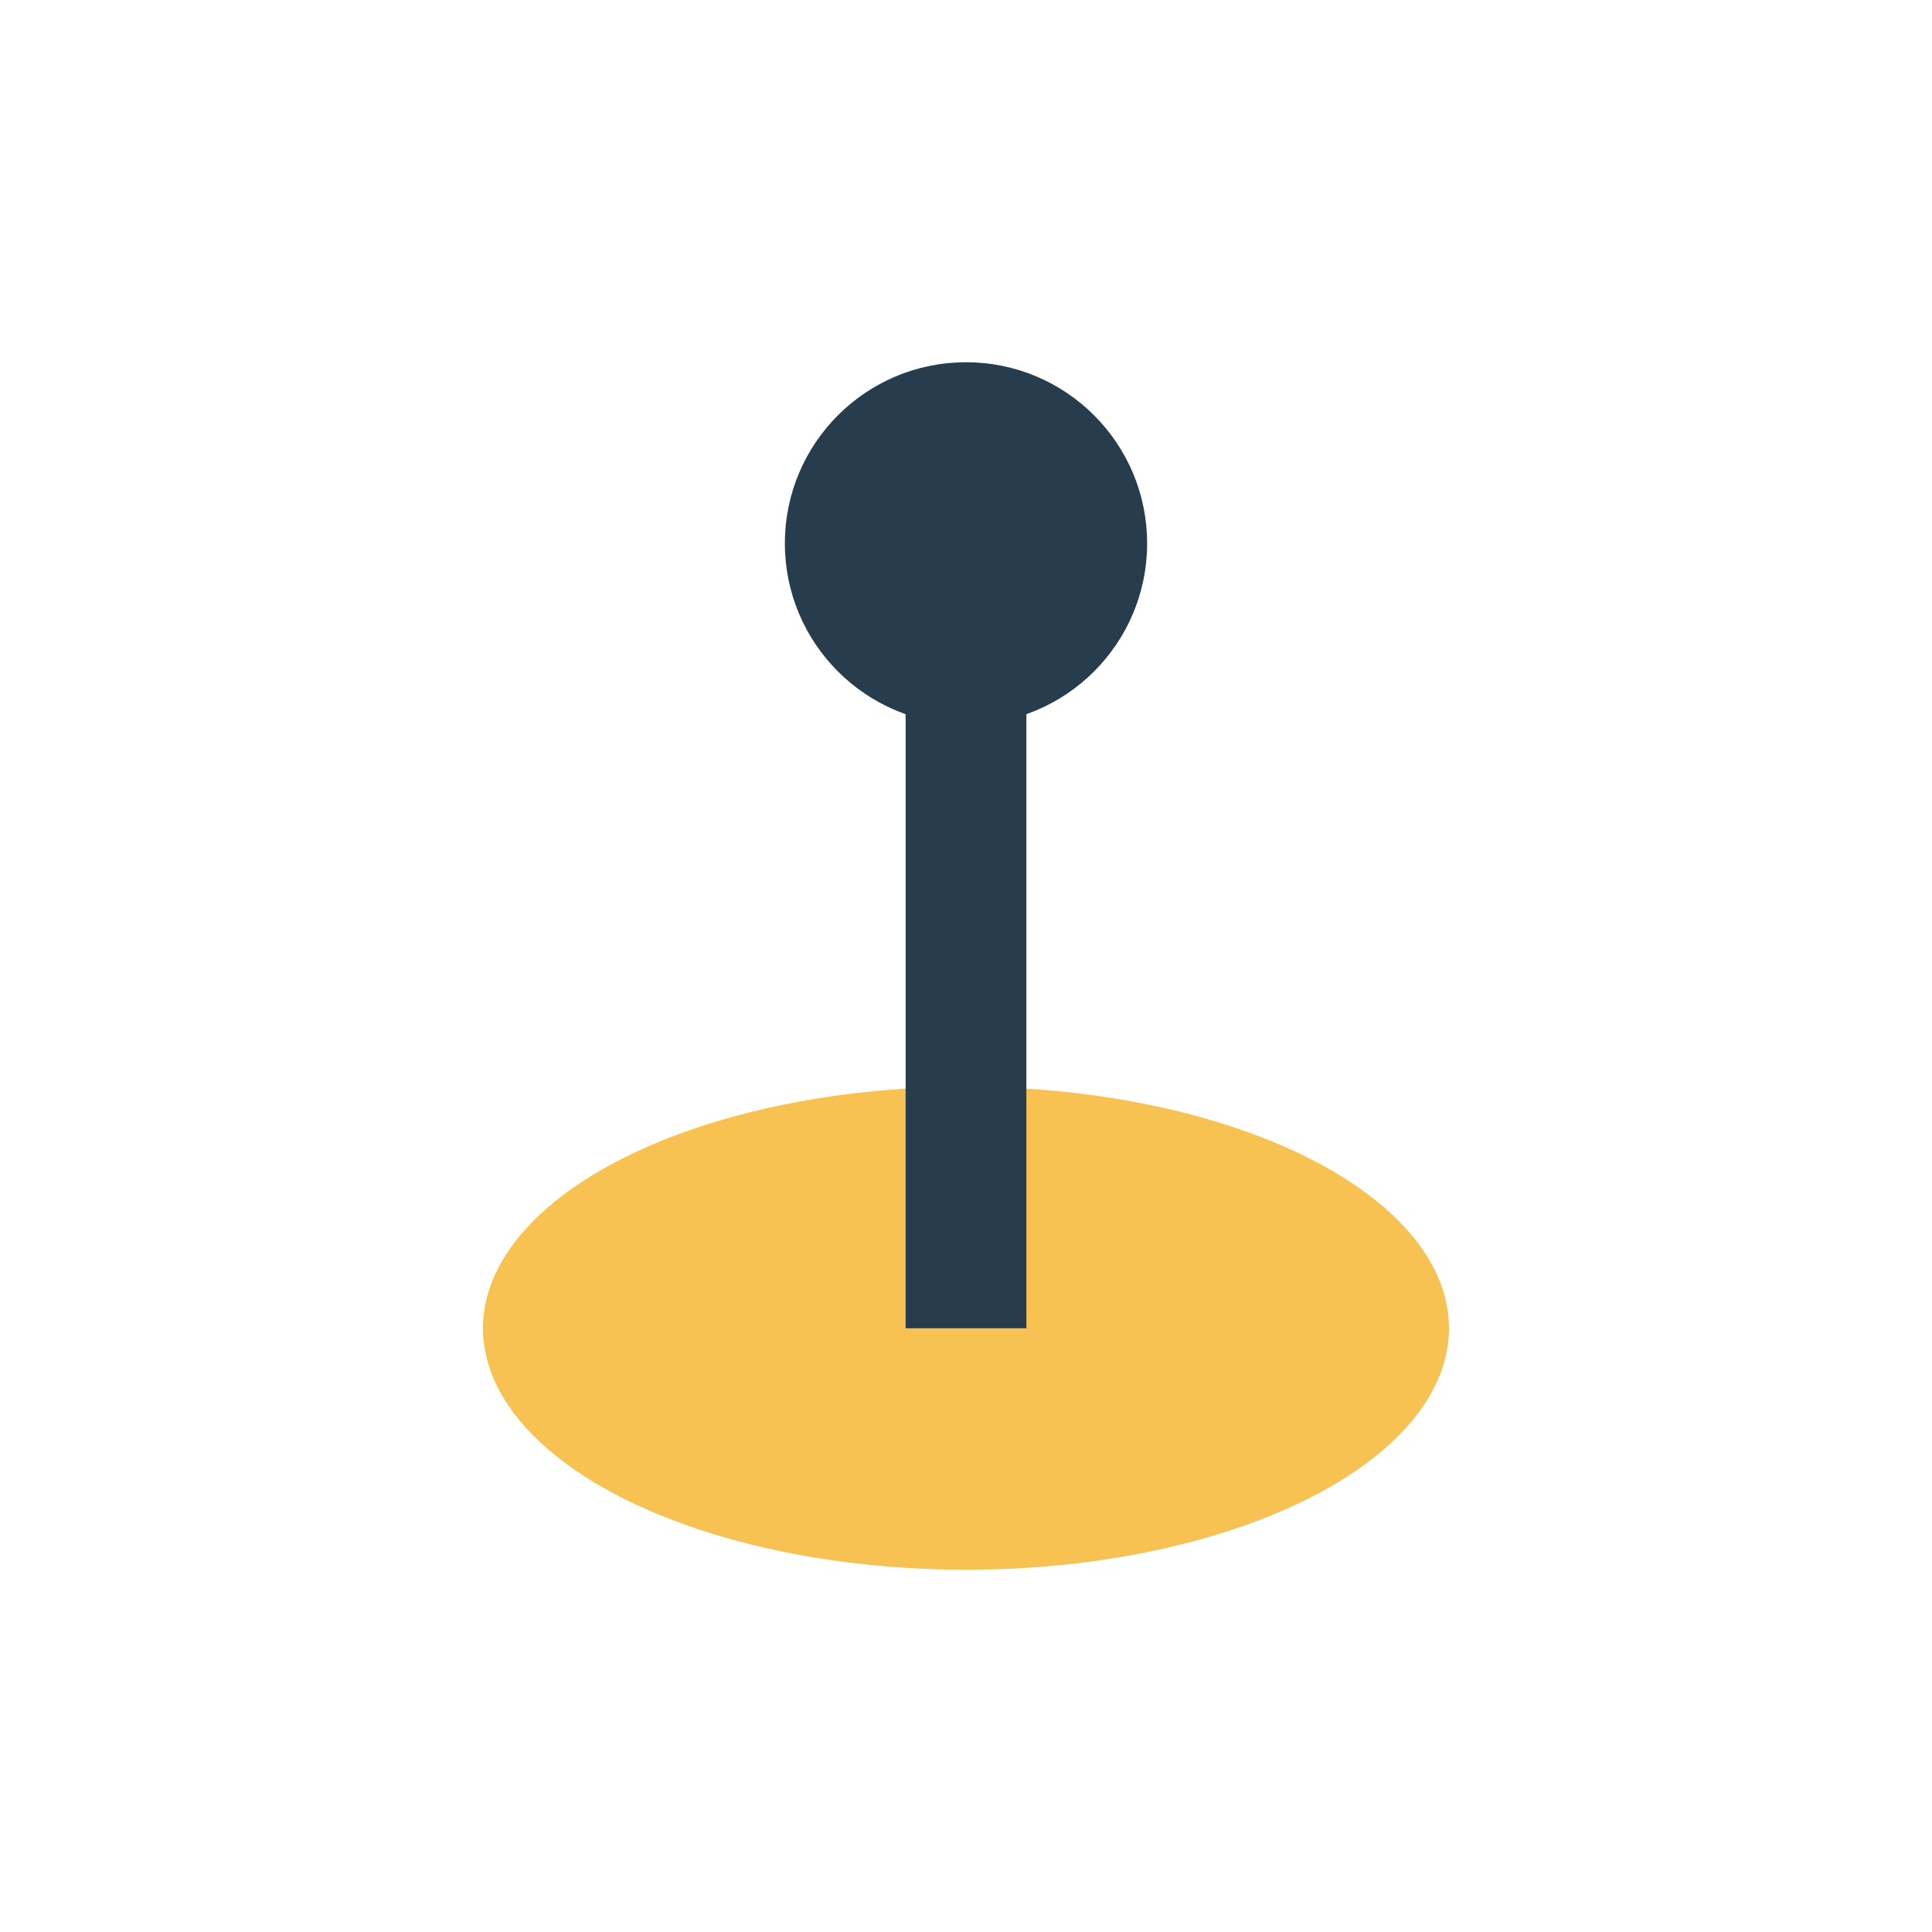
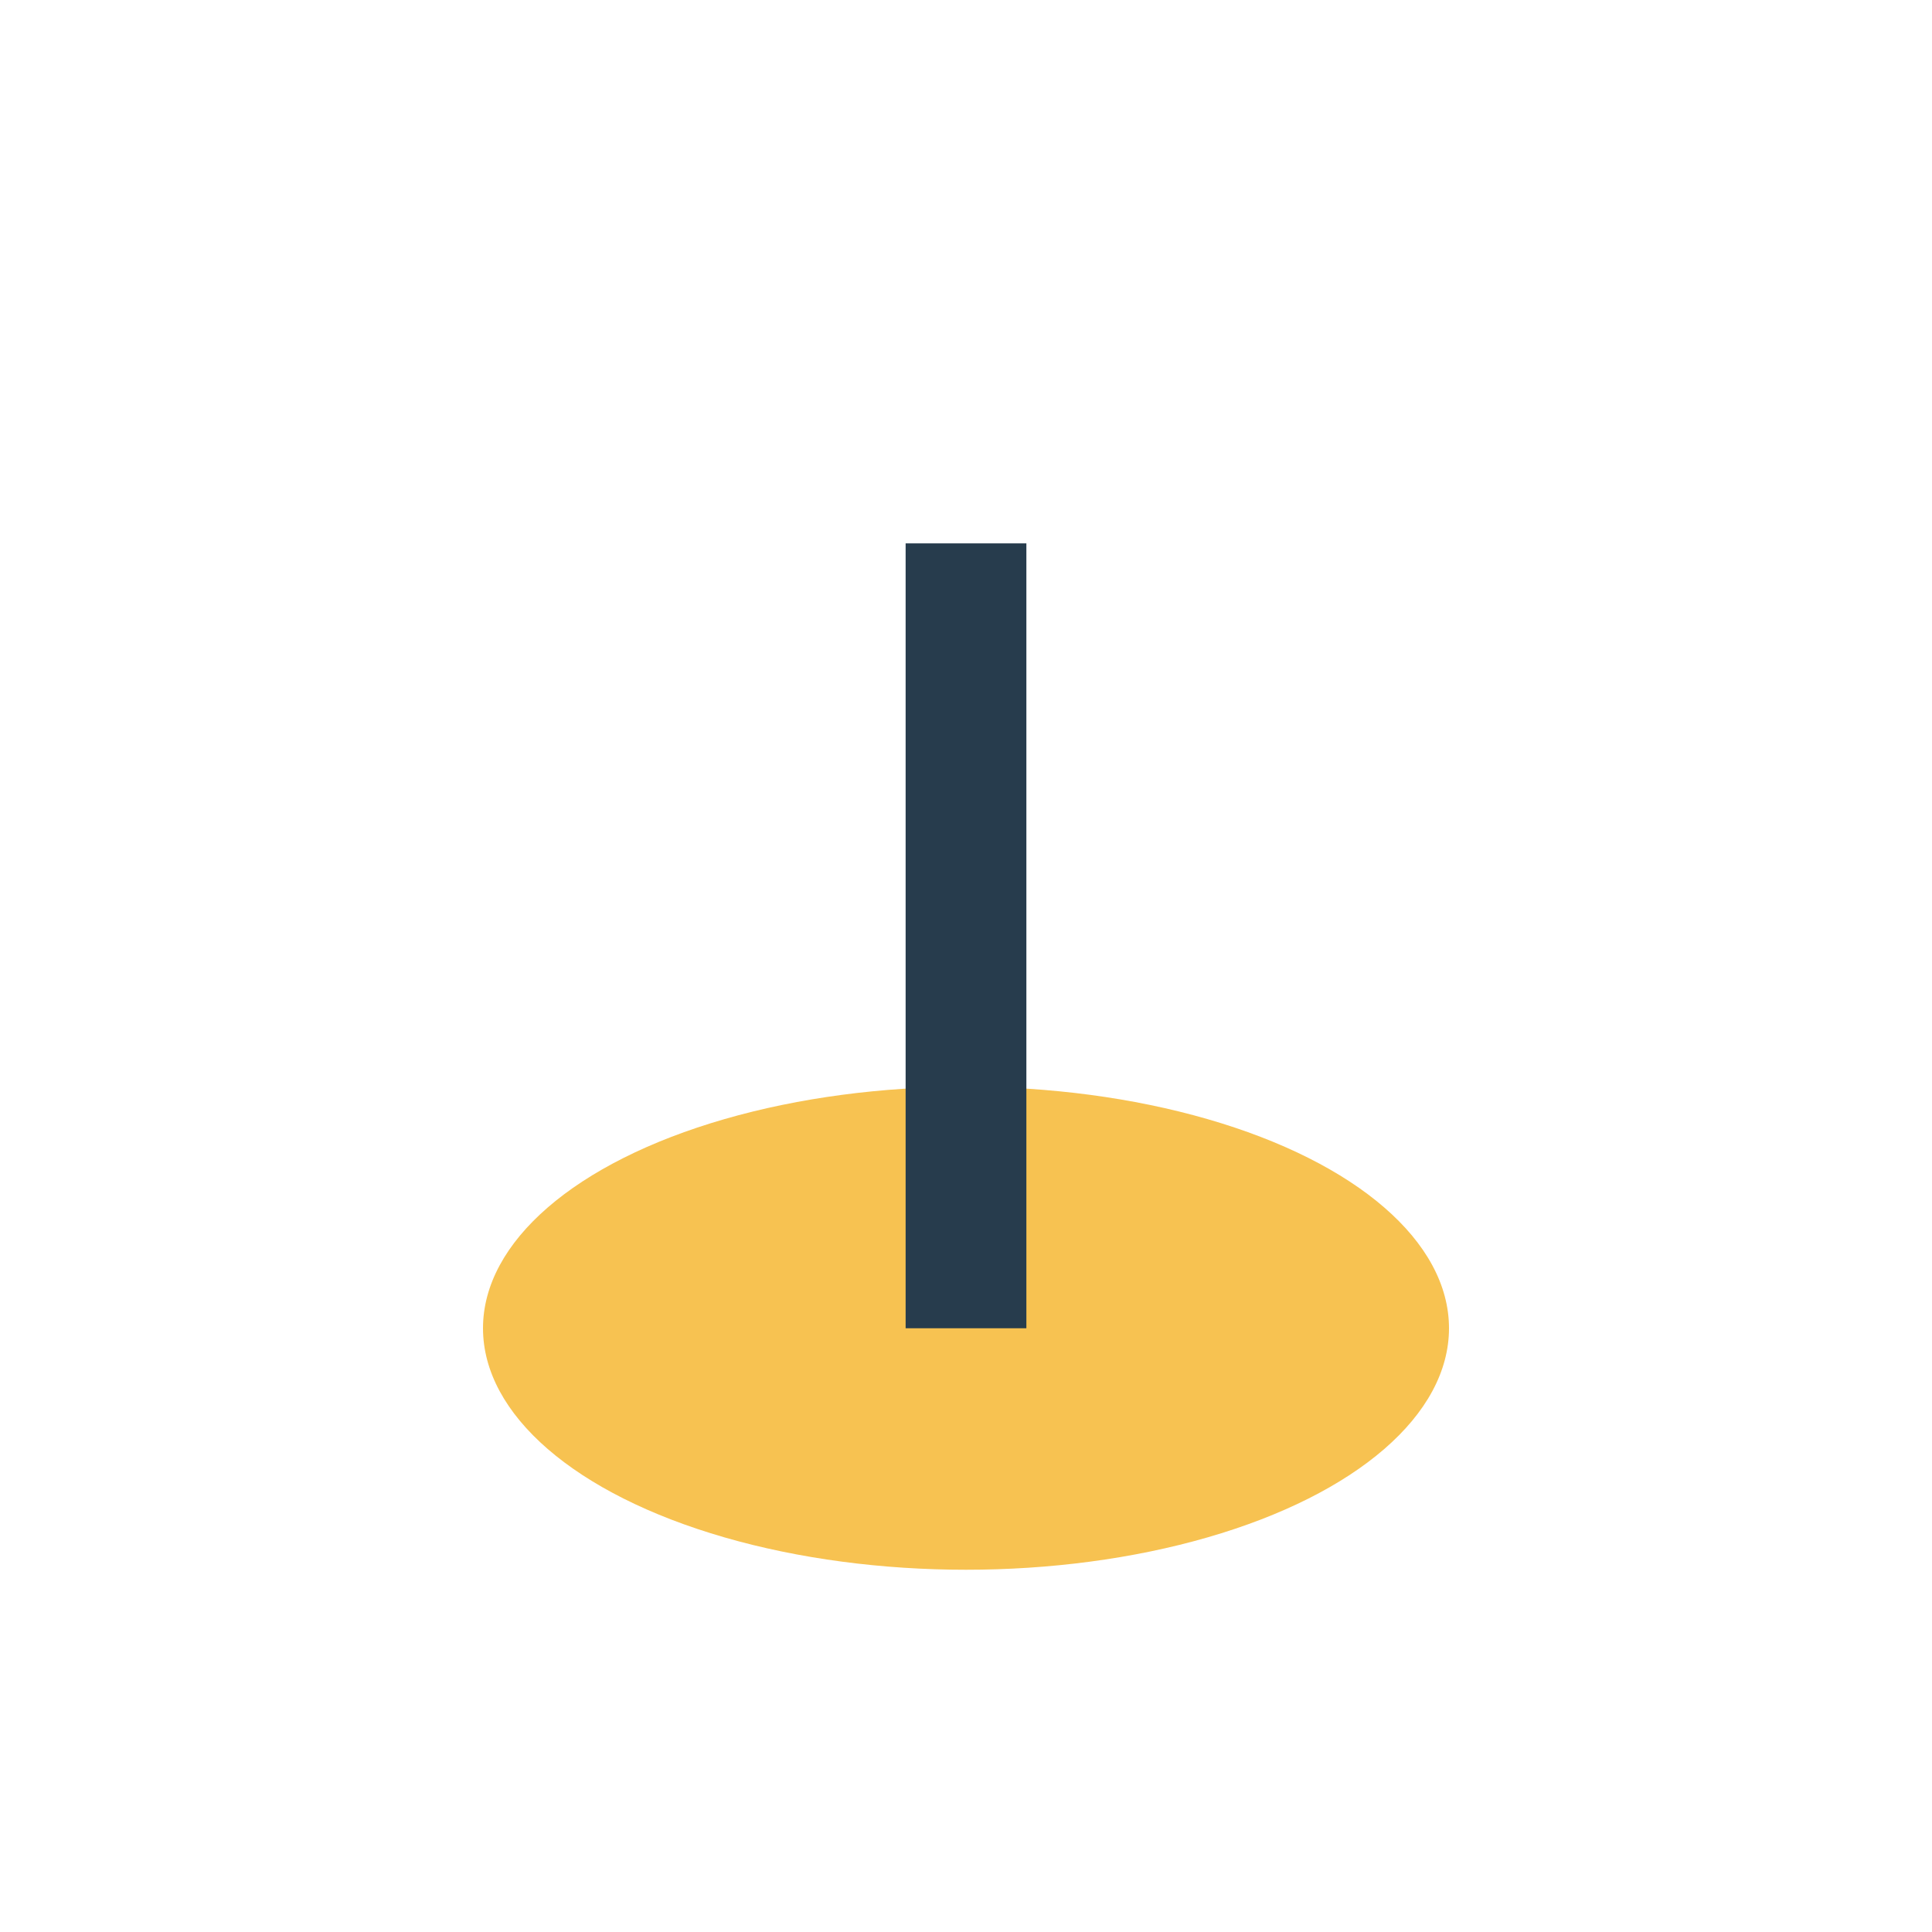
<svg xmlns="http://www.w3.org/2000/svg" width="32" height="32" viewBox="0 0 32 32">
  <ellipse cx="16" cy="22" rx="8" ry="4" fill="#F7C251" />
  <path d="M16 22V9" stroke="#273C4D" stroke-width="2" />
-   <circle cx="16" cy="9" r="3" fill="#273C4D" />
</svg>